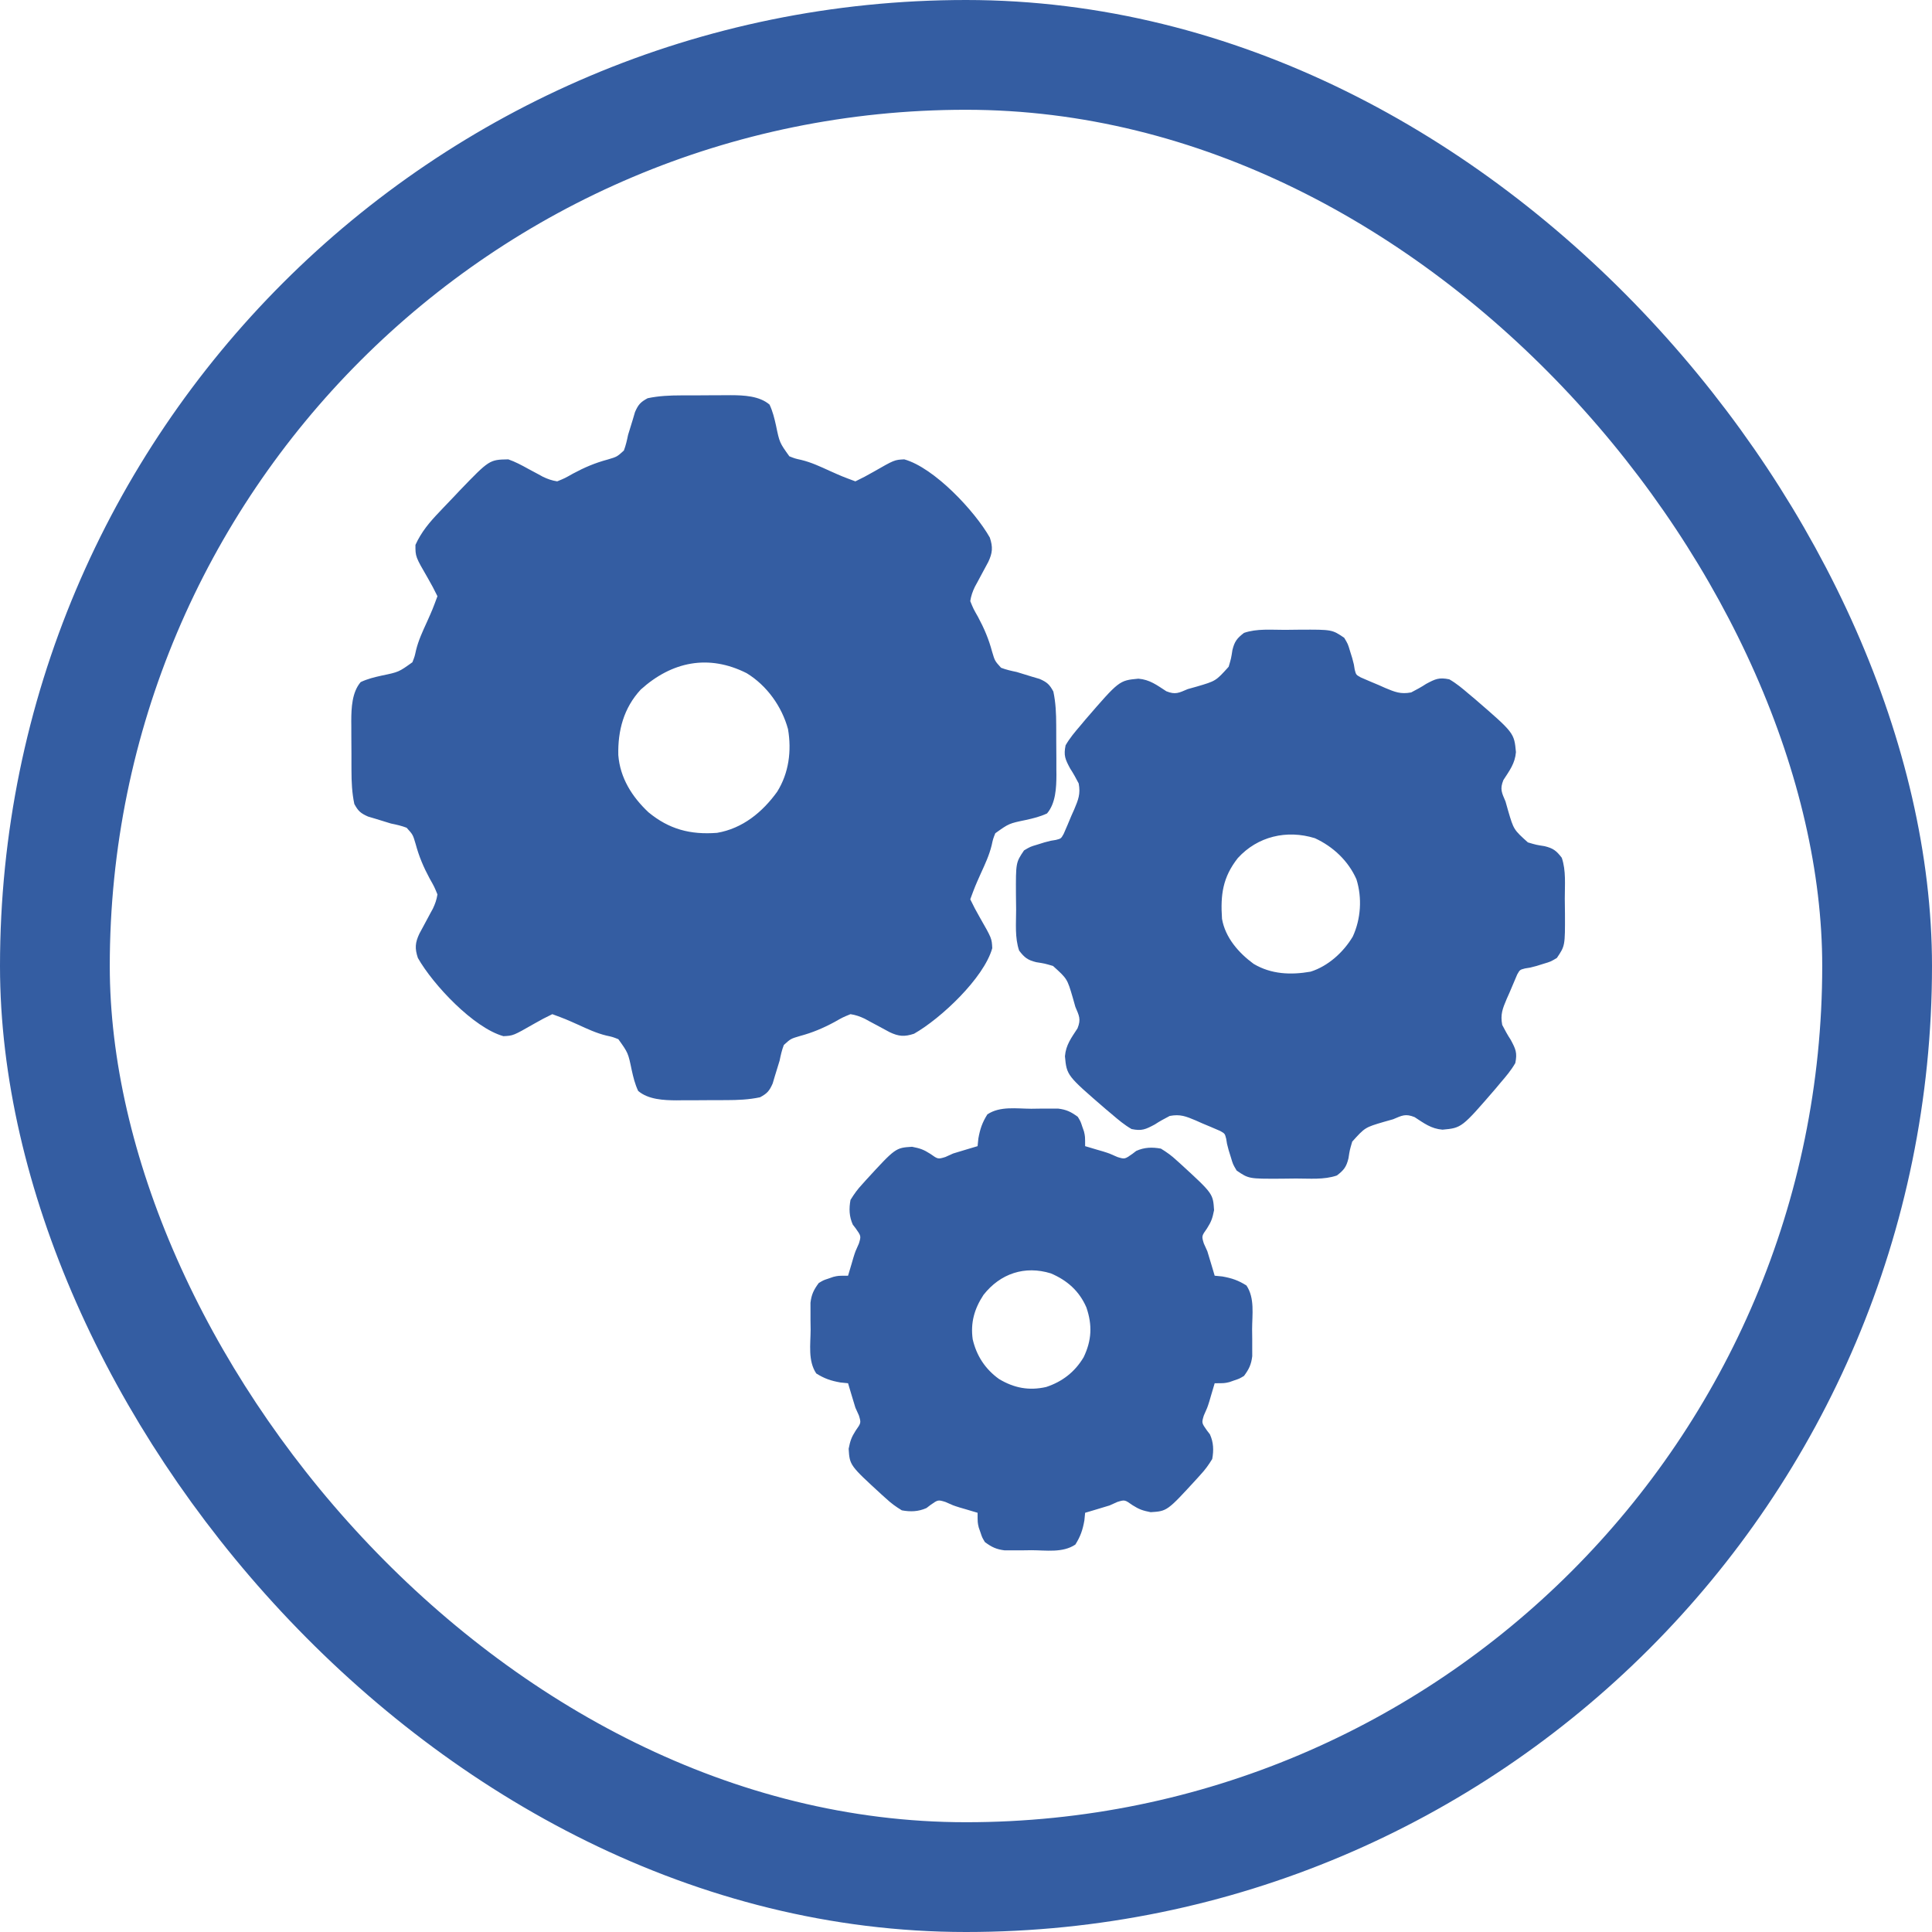
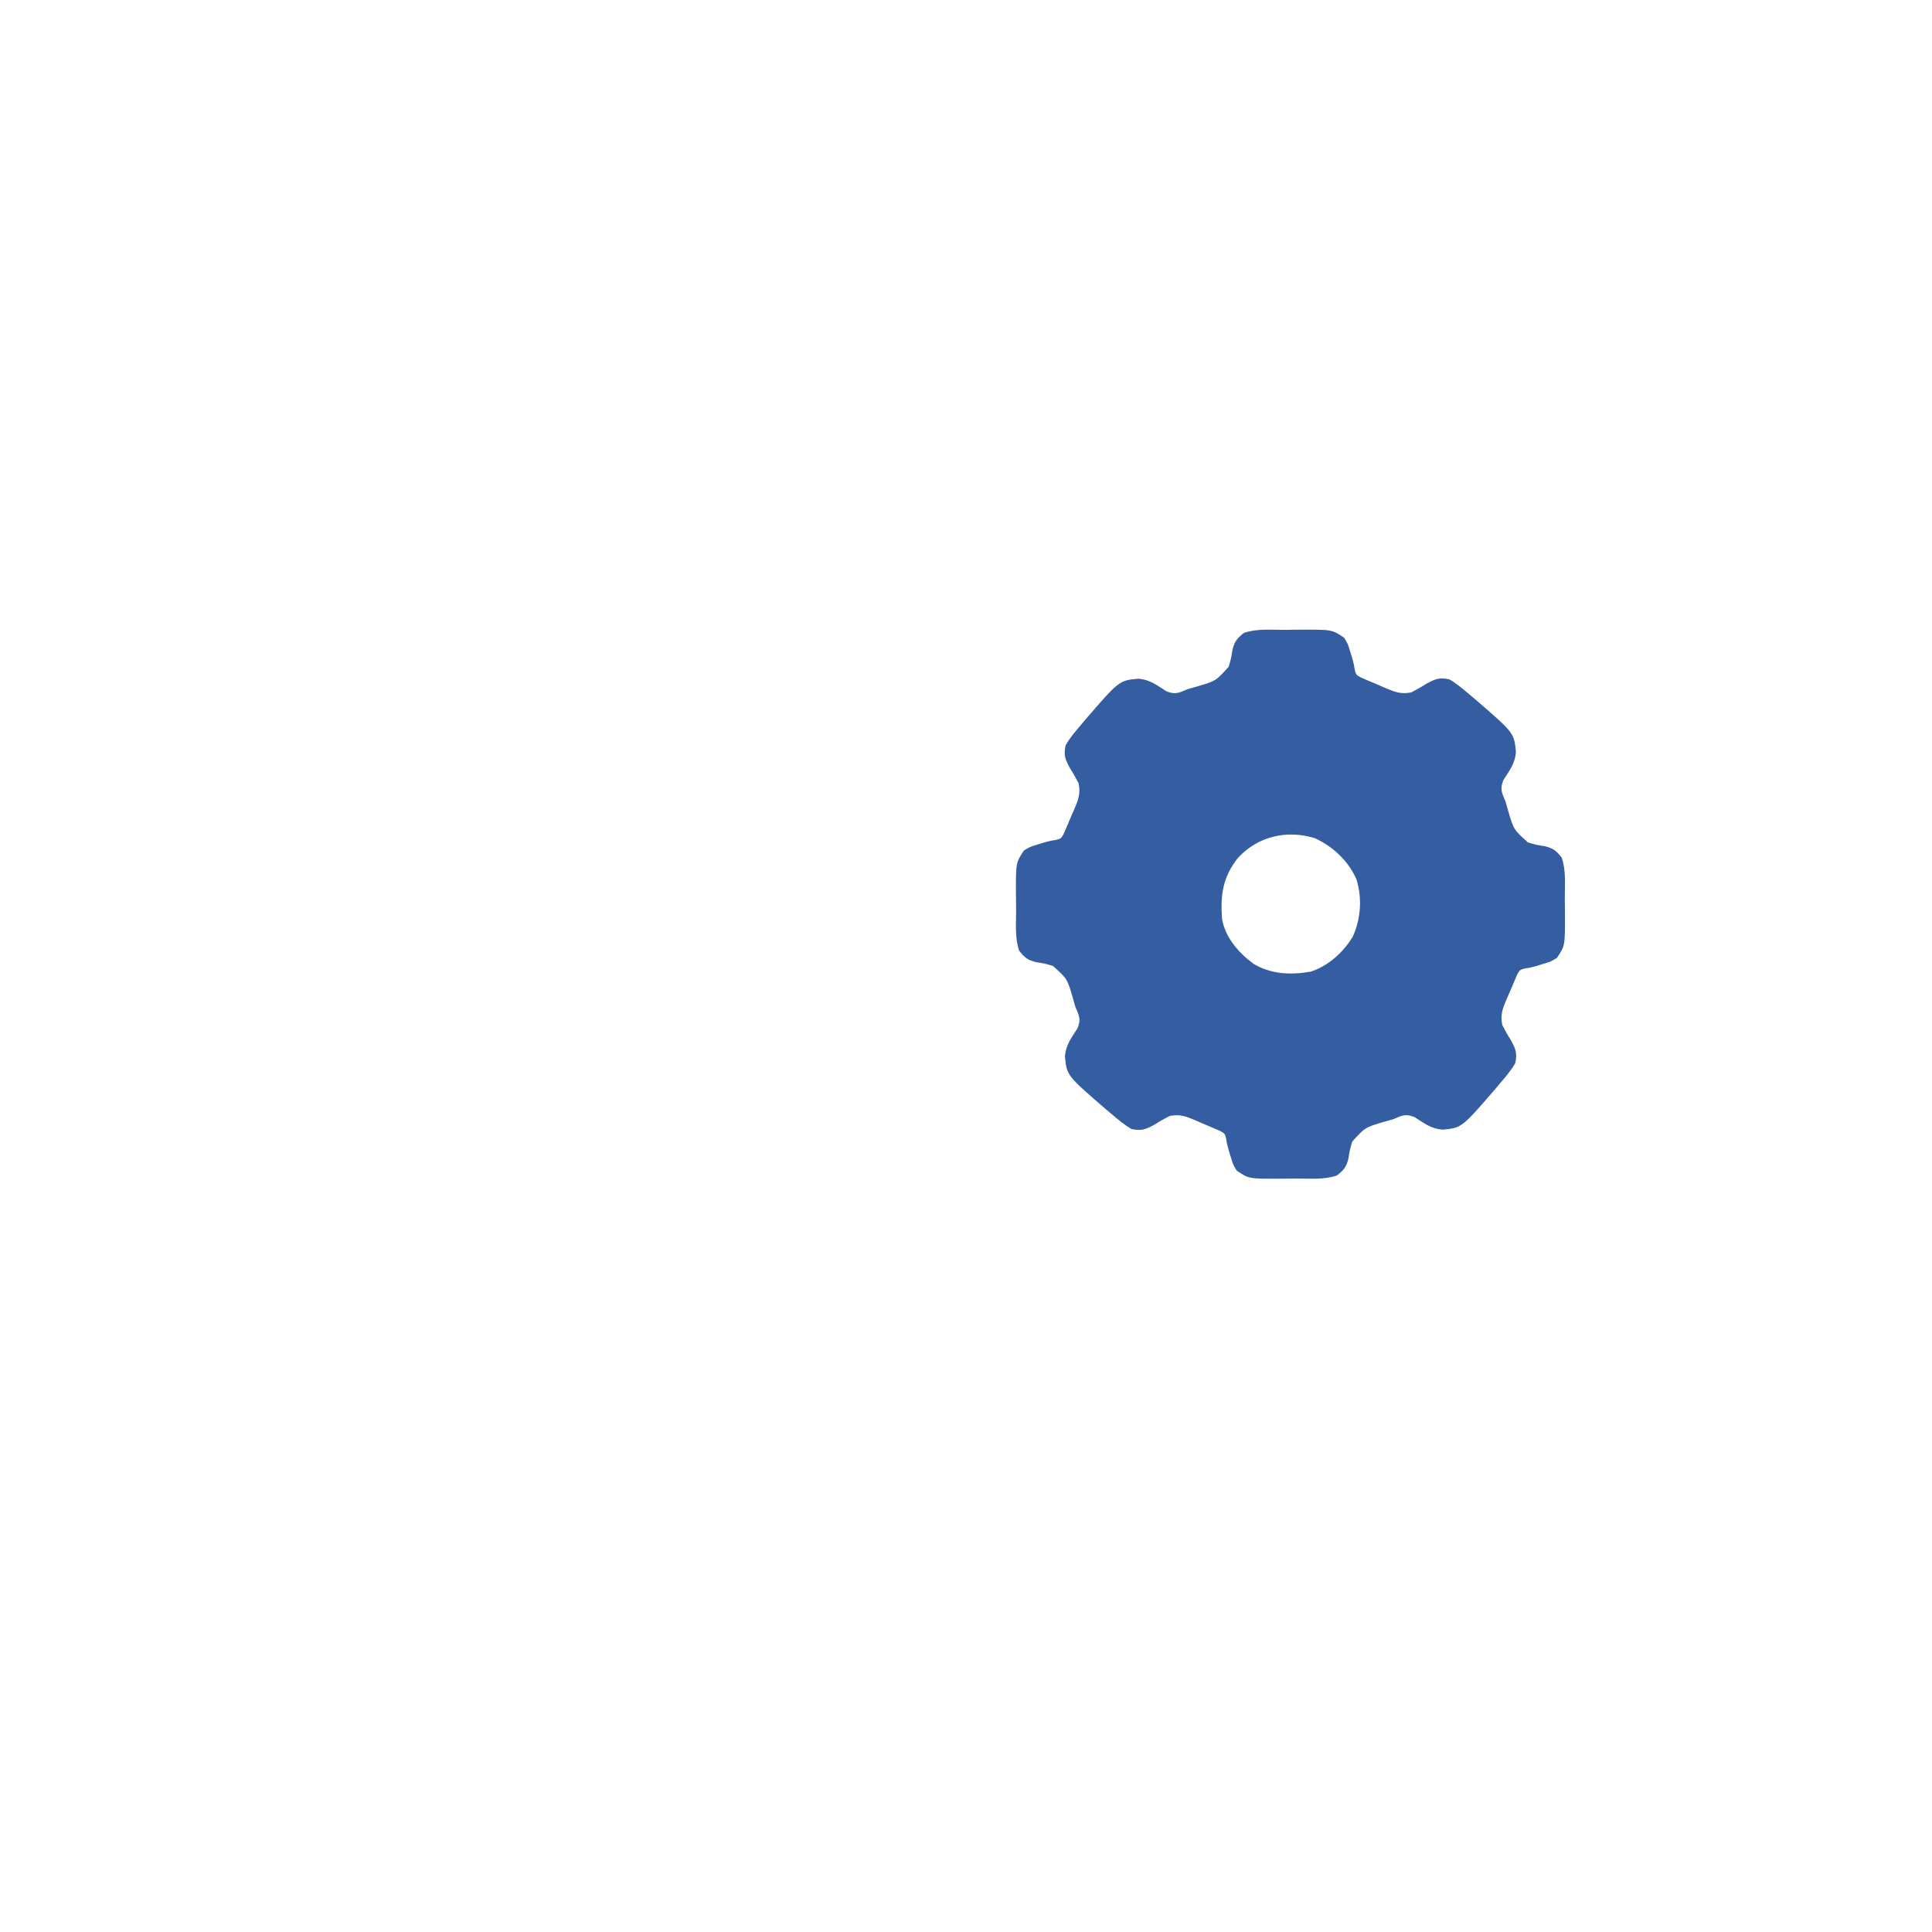
<svg xmlns="http://www.w3.org/2000/svg" width="88" height="88" viewBox="0 0 88 88" fill="none">
-   <rect x="2.5" y="2.5" width="83" height="83" rx="41.5" stroke="#345DA2" stroke-width="5" />
-   <path d="M31.029 18.009C31.11 18.009 31.191 18.009 31.274 18.008C31.445 18.008 31.615 18.007 31.785 18.008C32.044 18.007 32.302 18.005 32.561 18.003C32.727 18.003 32.894 18.003 33.06 18.002C33.136 18.002 33.213 18.001 33.291 18C33.88 18.003 34.586 18.032 35.051 18.428C35.198 18.742 35.272 19.048 35.347 19.386C35.508 20.162 35.508 20.162 35.954 20.784C36.215 20.887 36.215 20.887 36.501 20.95C36.956 21.061 37.361 21.251 37.786 21.445C38.366 21.704 38.366 21.704 38.962 21.925C39.245 21.79 39.511 21.65 39.783 21.493C40.74 20.945 40.74 20.945 41.188 20.923C42.547 21.301 44.396 23.268 45.085 24.485C45.231 24.925 45.208 25.183 45.016 25.592C44.934 25.748 44.85 25.904 44.765 26.058C44.681 26.213 44.598 26.369 44.515 26.525C44.478 26.593 44.44 26.661 44.402 26.731C44.298 26.95 44.231 27.14 44.194 27.38C44.337 27.731 44.337 27.731 44.549 28.103C44.829 28.624 45.035 29.108 45.189 29.683C45.313 30.103 45.313 30.103 45.597 30.416C45.833 30.506 46.061 30.557 46.309 30.608C46.544 30.677 46.779 30.749 47.012 30.824C47.124 30.857 47.236 30.89 47.352 30.924C47.69 31.073 47.805 31.175 47.979 31.499C48.088 32.009 48.108 32.509 48.109 33.029C48.11 33.11 48.11 33.191 48.11 33.274C48.111 33.444 48.111 33.615 48.111 33.785C48.111 34.044 48.114 34.302 48.116 34.561C48.116 34.727 48.116 34.894 48.116 35.06C48.117 35.136 48.118 35.213 48.119 35.291C48.116 35.88 48.087 36.586 47.691 37.051C47.376 37.198 47.071 37.272 46.733 37.347C45.957 37.508 45.957 37.508 45.334 37.954C45.231 38.215 45.231 38.215 45.169 38.501C45.058 38.956 44.868 39.361 44.674 39.786C44.415 40.366 44.415 40.366 44.194 40.962C44.329 41.245 44.469 41.511 44.626 41.783C45.174 42.74 45.174 42.74 45.196 43.188C44.818 44.547 42.85 46.396 41.634 47.085C41.194 47.231 40.935 47.208 40.526 47.016C40.37 46.934 40.215 46.85 40.061 46.765C39.906 46.681 39.75 46.598 39.594 46.515C39.526 46.478 39.458 46.44 39.388 46.402C39.169 46.298 38.979 46.231 38.739 46.194C38.388 46.337 38.388 46.337 38.015 46.549C37.495 46.829 37.011 47.035 36.436 47.189C36.016 47.313 36.016 47.313 35.703 47.597C35.612 47.833 35.561 48.061 35.511 48.309C35.442 48.544 35.37 48.779 35.295 49.012C35.262 49.124 35.228 49.236 35.194 49.352C35.045 49.69 34.944 49.805 34.62 49.979C34.11 50.088 33.61 50.108 33.09 50.109C33.009 50.11 32.928 50.11 32.845 50.11C32.674 50.111 32.504 50.111 32.333 50.111C32.075 50.111 31.816 50.114 31.558 50.116C31.391 50.116 31.225 50.116 31.058 50.116C30.982 50.117 30.906 50.118 30.828 50.119C30.239 50.116 29.533 50.087 29.068 49.691C28.92 49.376 28.847 49.071 28.772 48.733C28.611 47.957 28.611 47.957 28.165 47.334C27.904 47.231 27.904 47.231 27.617 47.169C27.162 47.058 26.758 46.868 26.333 46.674C25.753 46.415 25.753 46.415 25.157 46.194C24.873 46.329 24.607 46.469 24.336 46.626C23.378 47.174 23.378 47.174 22.93 47.196C21.572 46.818 19.723 44.85 19.034 43.634C18.887 43.194 18.91 42.935 19.103 42.526C19.185 42.37 19.268 42.215 19.354 42.061C19.438 41.906 19.521 41.75 19.604 41.594C19.641 41.526 19.678 41.458 19.717 41.388C19.821 41.169 19.888 40.979 19.925 40.739C19.781 40.388 19.781 40.388 19.57 40.015C19.29 39.495 19.084 39.011 18.93 38.436C18.806 38.016 18.806 38.016 18.522 37.703C18.286 37.612 18.057 37.561 17.809 37.511C17.574 37.442 17.34 37.37 17.107 37.295C16.994 37.262 16.882 37.228 16.767 37.194C16.428 37.045 16.314 36.944 16.139 36.62C16.031 36.11 16.01 35.61 16.009 35.09C16.009 35.009 16.009 34.928 16.008 34.845C16.008 34.674 16.007 34.504 16.008 34.333C16.007 34.075 16.005 33.816 16.003 33.558C16.003 33.391 16.003 33.225 16.002 33.058C16.001 32.944 16.001 32.944 16 32.828C16.003 32.239 16.032 31.533 16.428 31.068C16.742 30.92 17.048 30.847 17.386 30.772C18.162 30.611 18.162 30.611 18.784 30.165C18.887 29.904 18.887 29.904 18.95 29.617C19.061 29.162 19.251 28.758 19.445 28.333C19.704 27.753 19.704 27.753 19.925 27.157C19.789 26.876 19.649 26.612 19.493 26.343C18.921 25.356 18.921 25.356 18.923 24.819C19.192 24.226 19.567 23.784 20.015 23.316C20.075 23.253 20.134 23.19 20.195 23.125C20.364 22.947 20.534 22.77 20.704 22.593C20.778 22.514 20.852 22.435 20.929 22.353C22.292 20.939 22.292 20.939 23.153 20.923C23.473 21.034 23.762 21.19 24.058 21.354C24.213 21.438 24.369 21.521 24.525 21.604C24.593 21.641 24.661 21.678 24.731 21.717C24.95 21.821 25.14 21.888 25.38 21.925C25.731 21.781 25.731 21.781 26.103 21.57C26.624 21.29 27.108 21.084 27.683 20.93C28.103 20.806 28.103 20.806 28.416 20.522C28.506 20.286 28.557 20.057 28.608 19.809C28.677 19.574 28.749 19.34 28.824 19.107C28.857 18.994 28.89 18.882 28.924 18.767C29.073 18.428 29.175 18.314 29.499 18.139C30.009 18.031 30.509 18.01 31.029 18.009ZM29.186 31.408C28.41 32.245 28.138 33.273 28.163 34.393C28.244 35.433 28.786 36.291 29.534 36.996C30.476 37.773 31.442 38.028 32.662 37.935C33.822 37.737 34.725 36.997 35.399 36.063C35.933 35.209 36.062 34.198 35.893 33.211C35.612 32.176 34.925 31.221 34.011 30.663C32.274 29.787 30.601 30.131 29.186 31.408Z" fill="#345DA2" />
  <path d="M58.526 28.689C58.755 28.688 58.985 28.684 59.214 28.681C60.673 28.675 60.673 28.675 61.227 29.05C61.397 29.334 61.397 29.334 61.492 29.655C61.525 29.761 61.558 29.866 61.592 29.975C61.673 30.274 61.673 30.274 61.705 30.5C61.766 30.735 61.766 30.735 61.98 30.855C62.255 30.975 62.53 31.093 62.807 31.207C62.902 31.249 62.996 31.291 63.094 31.335C63.536 31.52 63.798 31.629 64.277 31.539C64.511 31.417 64.737 31.297 64.957 31.151C65.38 30.924 65.547 30.847 66.014 30.942C66.342 31.13 66.62 31.365 66.905 31.61C66.995 31.686 67.085 31.761 67.178 31.838C68.968 33.384 68.968 33.384 69.049 34.258C69.007 34.777 68.755 35.101 68.477 35.531C68.31 35.947 68.403 36.102 68.575 36.509C68.614 36.645 68.652 36.782 68.692 36.923C68.946 37.787 68.946 37.787 69.593 38.37C69.975 38.483 69.975 38.483 70.354 38.542C70.748 38.638 70.891 38.75 71.136 39.069C71.339 39.659 71.272 40.317 71.274 40.932C71.275 41.162 71.278 41.391 71.282 41.62C71.287 43.08 71.287 43.08 70.913 43.634C70.628 43.803 70.628 43.803 70.308 43.898C70.149 43.948 70.149 43.948 69.988 43.998C69.688 44.079 69.688 44.079 69.462 44.111C69.228 44.172 69.228 44.172 69.107 44.386C68.988 44.661 68.87 44.936 68.756 45.213C68.714 45.308 68.671 45.403 68.628 45.5C68.442 45.943 68.333 46.204 68.424 46.683C68.546 46.917 68.666 47.143 68.812 47.363C69.038 47.786 69.116 47.953 69.02 48.421C68.832 48.748 68.598 49.026 68.352 49.311C68.277 49.401 68.202 49.492 68.124 49.584C66.579 51.374 66.579 51.374 65.705 51.455C65.185 51.414 64.862 51.161 64.432 50.883C64.016 50.716 63.861 50.809 63.454 50.981C63.317 51.02 63.18 51.059 63.039 51.098C62.176 51.352 62.176 51.352 61.592 51.999C61.479 52.382 61.479 52.382 61.421 52.76C61.325 53.154 61.212 53.297 60.893 53.542C60.304 53.745 59.645 53.678 59.03 53.68C58.801 53.681 58.572 53.684 58.342 53.688C56.883 53.694 56.883 53.694 56.329 53.319C56.159 53.034 56.159 53.034 56.065 52.714C56.032 52.608 55.998 52.503 55.965 52.394C55.884 52.095 55.884 52.095 55.851 51.869C55.791 51.634 55.791 51.634 55.576 51.513C55.301 51.394 55.027 51.276 54.749 51.162C54.655 51.12 54.56 51.078 54.462 51.034C54.02 50.849 53.759 50.739 53.279 50.83C53.045 50.952 52.819 51.072 52.599 51.218C52.177 51.444 52.009 51.522 51.542 51.427C51.215 51.239 50.937 51.004 50.651 50.759C50.561 50.683 50.471 50.608 50.378 50.53C48.588 48.985 48.588 48.985 48.507 48.111C48.549 47.592 48.802 47.268 49.08 46.838C49.246 46.422 49.153 46.267 48.981 45.86C48.943 45.723 48.904 45.586 48.864 45.445C48.611 44.582 48.611 44.582 47.963 43.998C47.581 43.886 47.581 43.886 47.203 43.827C46.809 43.731 46.666 43.619 46.421 43.3C46.218 42.71 46.284 42.052 46.283 41.437C46.282 41.207 46.278 40.978 46.275 40.748C46.269 39.289 46.269 39.289 46.643 38.735C46.928 38.566 46.928 38.566 47.249 38.471C47.354 38.438 47.46 38.405 47.568 38.371C47.868 38.29 47.868 38.29 48.094 38.257C48.329 38.197 48.329 38.197 48.449 37.982C48.569 37.708 48.687 37.433 48.8 37.156C48.843 37.061 48.885 36.966 48.929 36.868C49.114 36.426 49.223 36.165 49.133 35.685C49.011 35.451 48.89 35.226 48.745 35.006C48.518 34.583 48.441 34.415 48.536 33.948C48.724 33.621 48.958 33.343 49.204 33.057C49.317 32.922 49.317 32.922 49.432 32.784C50.978 30.994 50.978 30.994 51.852 30.913C52.371 30.955 52.695 31.208 53.125 31.486C53.54 31.653 53.696 31.559 54.102 31.387C54.239 31.349 54.376 31.31 54.517 31.271C55.381 31.017 55.381 31.017 55.964 30.369C56.077 29.987 56.077 29.987 56.135 29.609C56.232 29.215 56.344 29.072 56.663 28.827C57.252 28.624 57.911 28.691 58.526 28.689ZM56.381 39.084C55.691 39.962 55.587 40.757 55.661 41.852C55.809 42.706 56.417 43.401 57.101 43.903C57.901 44.379 58.791 44.416 59.696 44.258C60.494 44.008 61.194 43.371 61.617 42.66C61.986 41.86 62.05 40.897 61.784 40.05C61.411 39.207 60.718 38.56 59.892 38.179C58.61 37.781 57.28 38.096 56.381 39.084Z" fill="#345DA2" />
-   <path d="M46.97 50.502C47.112 50.5 47.254 50.498 47.401 50.496C47.537 50.496 47.674 50.496 47.815 50.496C48.002 50.495 48.002 50.495 48.194 50.495C48.576 50.541 48.784 50.643 49.092 50.87C49.22 51.082 49.22 51.082 49.294 51.309C49.333 51.42 49.333 51.42 49.373 51.534C49.426 51.761 49.426 51.761 49.426 52.206C49.535 52.239 49.535 52.239 49.647 52.271C49.744 52.3 49.841 52.329 49.941 52.359C50.094 52.404 50.094 52.404 50.251 52.449C50.54 52.54 50.54 52.54 50.895 52.7C51.231 52.803 51.231 52.803 51.583 52.554C51.639 52.511 51.695 52.467 51.753 52.423C52.126 52.255 52.482 52.246 52.878 52.318C53.161 52.492 53.363 52.638 53.601 52.86C53.663 52.916 53.725 52.971 53.788 53.028C55.251 54.37 55.251 54.37 55.299 55.122C55.226 55.493 55.172 55.646 54.979 55.95C54.73 56.302 54.73 56.302 54.833 56.639C54.886 56.756 54.938 56.873 54.993 56.993C55.055 57.192 55.115 57.392 55.174 57.592C55.203 57.689 55.232 57.786 55.262 57.887C55.283 57.959 55.305 58.032 55.327 58.107C55.442 58.118 55.556 58.13 55.675 58.141C56.109 58.218 56.402 58.318 56.774 58.552C57.161 59.127 57.033 59.885 57.032 60.549C57.033 60.691 57.035 60.833 57.037 60.979C57.037 61.116 57.037 61.253 57.037 61.394C57.038 61.519 57.038 61.644 57.038 61.772C56.992 62.154 56.89 62.363 56.663 62.671C56.451 62.798 56.451 62.798 56.224 62.873C56.15 62.899 56.075 62.925 55.999 62.952C55.772 63.005 55.772 63.005 55.327 63.005C55.294 63.114 55.294 63.114 55.262 63.225C55.233 63.322 55.204 63.42 55.174 63.52C55.144 63.622 55.114 63.724 55.084 63.829C54.993 64.118 54.993 64.118 54.833 64.473C54.73 64.81 54.73 64.81 54.979 65.162C55.022 65.218 55.066 65.274 55.11 65.332C55.278 65.704 55.287 66.061 55.215 66.456C55.041 66.74 54.895 66.942 54.673 67.18C54.617 67.242 54.562 67.303 54.505 67.367C53.163 68.83 53.163 68.83 52.411 68.878C52.04 68.805 51.887 68.75 51.583 68.558C51.231 68.309 51.231 68.309 50.895 68.411C50.778 68.464 50.66 68.517 50.54 68.571C50.341 68.634 50.141 68.694 49.941 68.752C49.844 68.781 49.747 68.81 49.647 68.84C49.574 68.862 49.501 68.883 49.426 68.905C49.415 69.02 49.404 69.135 49.392 69.253C49.315 69.687 49.215 69.981 48.981 70.353C48.406 70.74 47.648 70.612 46.984 70.61C46.842 70.612 46.7 70.614 46.554 70.616C46.417 70.616 46.28 70.616 46.139 70.616C45.952 70.616 45.952 70.616 45.761 70.617C45.379 70.57 45.17 70.468 44.862 70.241C44.735 70.03 44.735 70.03 44.66 69.803C44.634 69.728 44.608 69.654 44.581 69.577C44.528 69.351 44.528 69.351 44.528 68.905C44.419 68.873 44.419 68.873 44.308 68.84C44.211 68.811 44.113 68.782 44.013 68.752C43.911 68.723 43.809 68.693 43.704 68.662C43.415 68.571 43.415 68.571 43.06 68.411C42.723 68.309 42.723 68.309 42.371 68.558C42.315 68.601 42.259 68.644 42.201 68.689C41.829 68.856 41.472 68.866 41.077 68.794C40.793 68.62 40.591 68.473 40.353 68.251C40.291 68.196 40.23 68.141 40.166 68.084C38.703 66.742 38.703 66.742 38.655 65.99C38.728 65.618 38.783 65.466 38.975 65.162C39.224 64.81 39.224 64.81 39.122 64.473C39.069 64.356 39.016 64.239 38.962 64.118C38.899 63.919 38.839 63.72 38.781 63.52C38.752 63.423 38.723 63.325 38.693 63.225C38.671 63.153 38.65 63.08 38.628 63.005C38.513 62.994 38.398 62.982 38.28 62.97C37.846 62.893 37.552 62.793 37.18 62.56C36.794 61.984 36.921 61.226 36.923 60.563C36.921 60.421 36.919 60.279 36.917 60.133C36.917 59.996 36.917 59.859 36.917 59.718C36.917 59.531 36.917 59.531 36.916 59.34C36.962 58.957 37.065 58.749 37.292 58.441C37.503 58.313 37.503 58.313 37.73 58.239C37.842 58.2 37.842 58.2 37.956 58.16C38.182 58.107 38.182 58.107 38.628 58.107C38.66 57.998 38.66 57.998 38.693 57.887C38.722 57.789 38.751 57.692 38.781 57.592C38.81 57.49 38.84 57.388 38.871 57.282C38.962 56.993 38.962 56.993 39.122 56.639C39.224 56.302 39.224 56.302 38.975 55.95C38.932 55.894 38.889 55.838 38.844 55.78C38.676 55.407 38.667 55.051 38.739 54.655C38.913 54.372 39.06 54.17 39.282 53.932C39.337 53.87 39.392 53.809 39.449 53.745C40.791 52.282 40.791 52.282 41.543 52.234C41.915 52.307 42.068 52.361 42.371 52.554C42.723 52.803 42.723 52.803 43.06 52.7C43.177 52.647 43.294 52.595 43.415 52.54C43.614 52.478 43.813 52.417 44.013 52.359C44.11 52.33 44.208 52.301 44.308 52.271C44.381 52.25 44.453 52.228 44.528 52.206C44.539 52.091 44.551 51.977 44.563 51.858C44.64 51.424 44.74 51.131 44.973 50.759C45.549 50.372 46.307 50.5 46.97 50.502ZM44.796 58.982C44.381 59.613 44.2 60.248 44.305 61.001C44.479 61.754 44.878 62.364 45.508 62.815C46.193 63.223 46.866 63.353 47.651 63.176C48.388 62.933 48.958 62.491 49.357 61.822C49.727 61.054 49.761 60.355 49.482 59.547C49.157 58.803 48.612 58.319 47.868 58.002C46.678 57.632 45.56 58.008 44.796 58.982Z" fill="#345DA2" />
</svg>